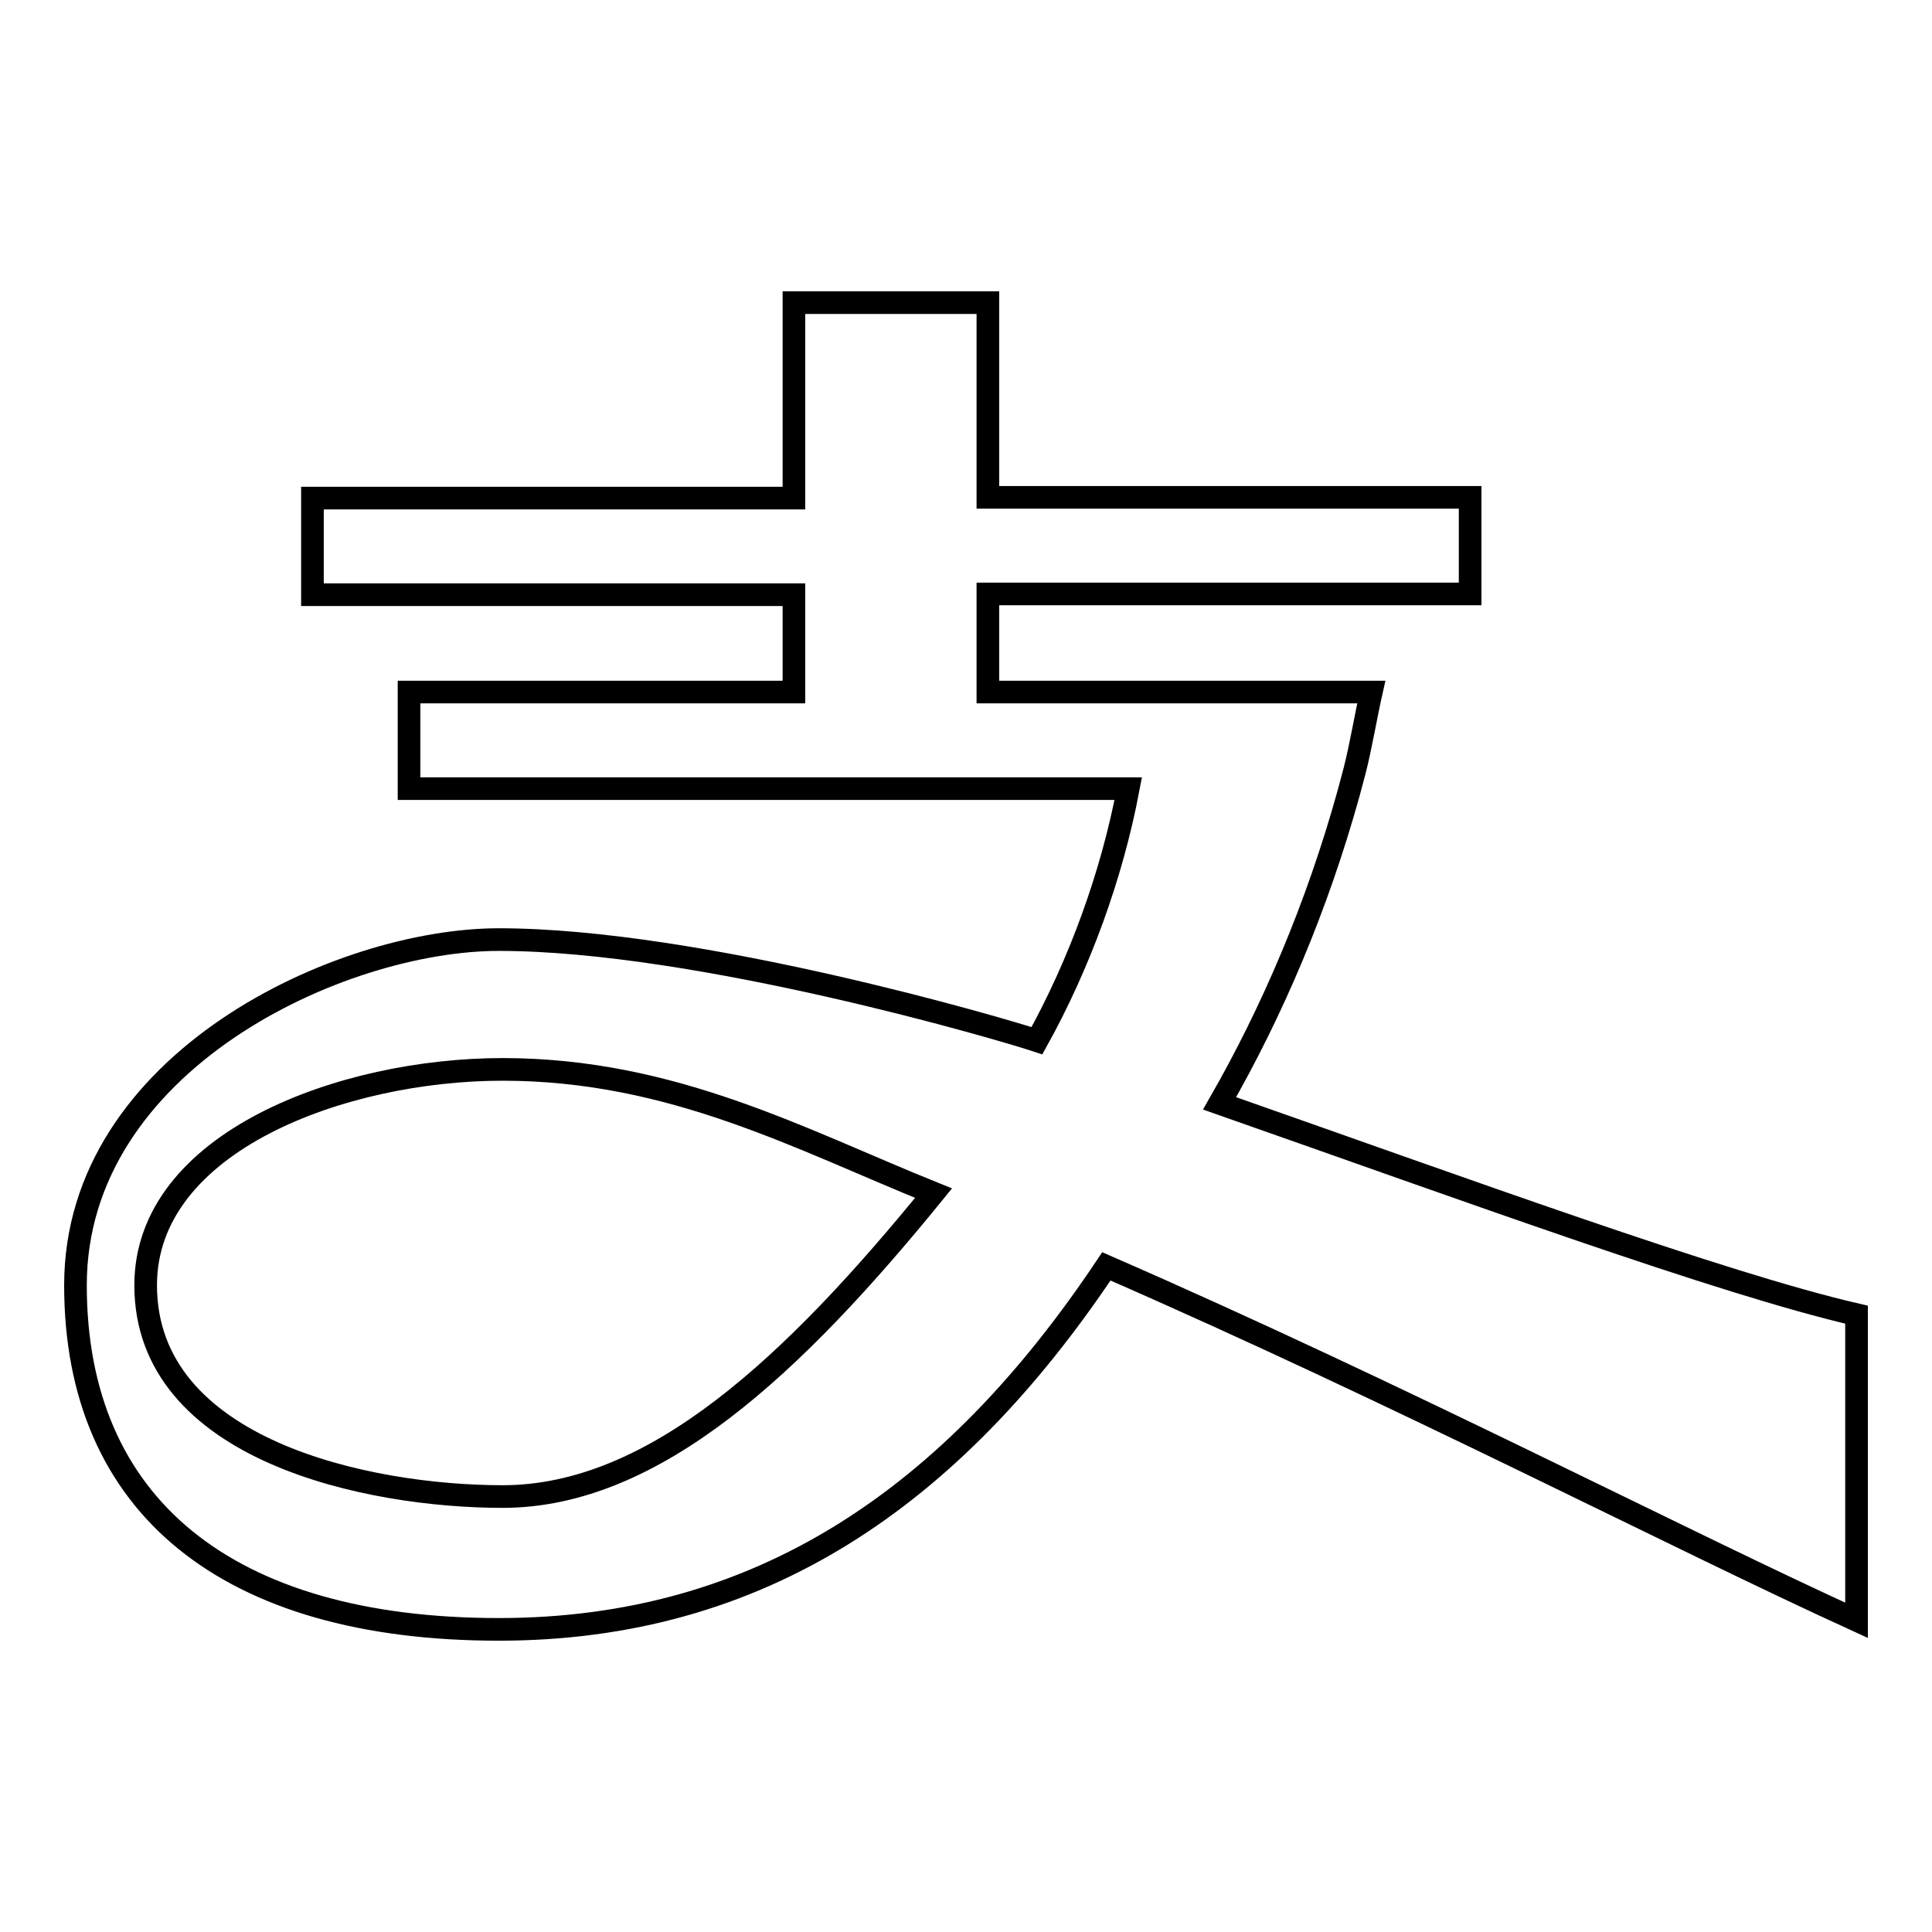
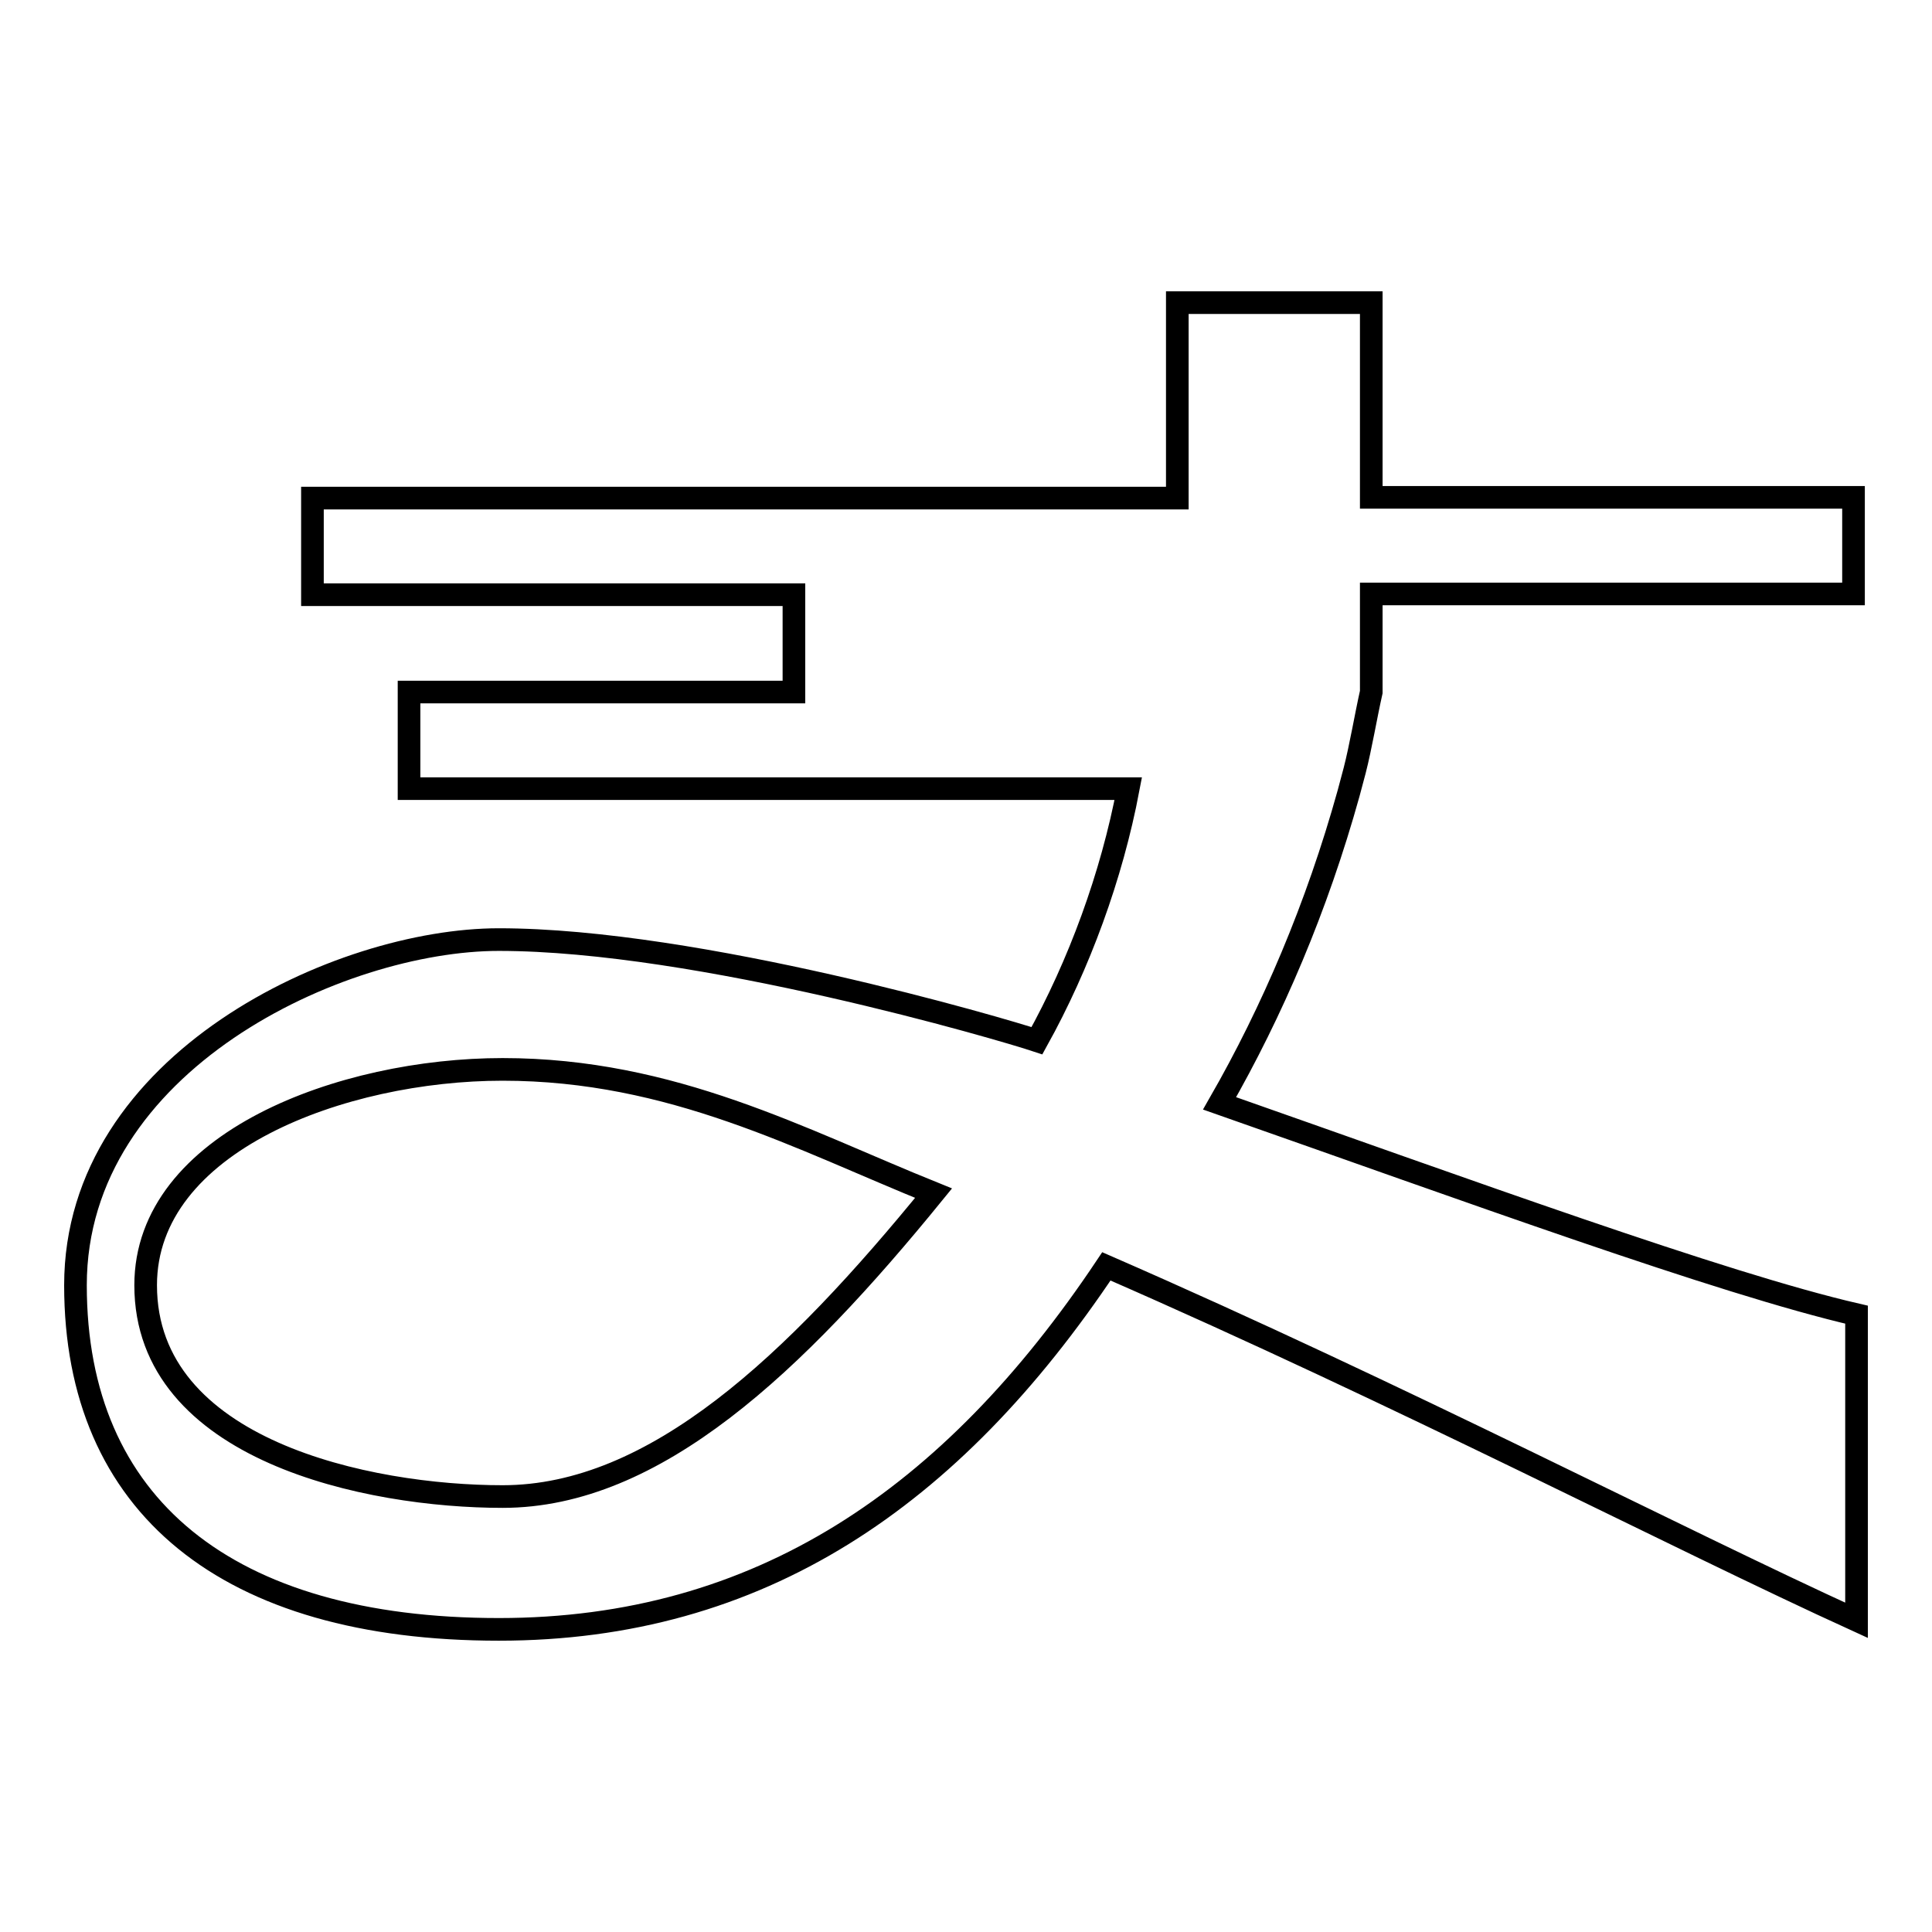
<svg xmlns="http://www.w3.org/2000/svg" version="1.1" x="0px" y="0px" viewBox="0 0 256 256" enable-background="new 0 0 256 256" xml:space="preserve">
  <g>
    <g>
-       <path stroke-width="3" fill-opacity="0" stroke="#000000" d="M66.6,141.7c22.5,0,39.5,9.3,57.1,16.4c-18.4,22.6-36.9,40.2-57.1,40.2c-17.8,0-47.3-6.1-47.3-28C19.3,151.3,45.4,141.7,66.6,141.7L66.6,141.7z M246,174.2c-17.8-4.1-51.9-16.6-84.4-28c7-12.2,12.9-26,17.1-41.1l0.8-3c0.8-3.1,1.5-7.3,2.2-10.4h-50.8V78.7h63.9V65.9h-63.9V40.1h-25.7v25.9H41.4v12.8h63.8v12.9H54.2v12.8h95.3c-2.2,11.6-6.5,23.3-12.1,33.4c-4.5-1.5-44.9-13.4-71.3-13.4C45,124.5,10,140.7,10,170.3c0,29.2,20.1,45.6,56.1,45.6c34.5,0,60-17.4,80.5-48.1c39.2,17.1,75.5,36,99.4,46.9V174.2L246,174.2z" />
+       <path stroke-width="3" fill-opacity="0" stroke="#000000" d="M66.6,141.7c22.5,0,39.5,9.3,57.1,16.4c-18.4,22.6-36.9,40.2-57.1,40.2c-17.8,0-47.3-6.1-47.3-28C19.3,151.3,45.4,141.7,66.6,141.7L66.6,141.7z M246,174.2c-17.8-4.1-51.9-16.6-84.4-28c7-12.2,12.9-26,17.1-41.1l0.8-3c0.8-3.1,1.5-7.3,2.2-10.4V78.7h63.9V65.9h-63.9V40.1h-25.7v25.9H41.4v12.8h63.8v12.9H54.2v12.8h95.3c-2.2,11.6-6.5,23.3-12.1,33.4c-4.5-1.5-44.9-13.4-71.3-13.4C45,124.5,10,140.7,10,170.3c0,29.2,20.1,45.6,56.1,45.6c34.5,0,60-17.4,80.5-48.1c39.2,17.1,75.5,36,99.4,46.9V174.2L246,174.2z" />
    </g>
  </g>
</svg>